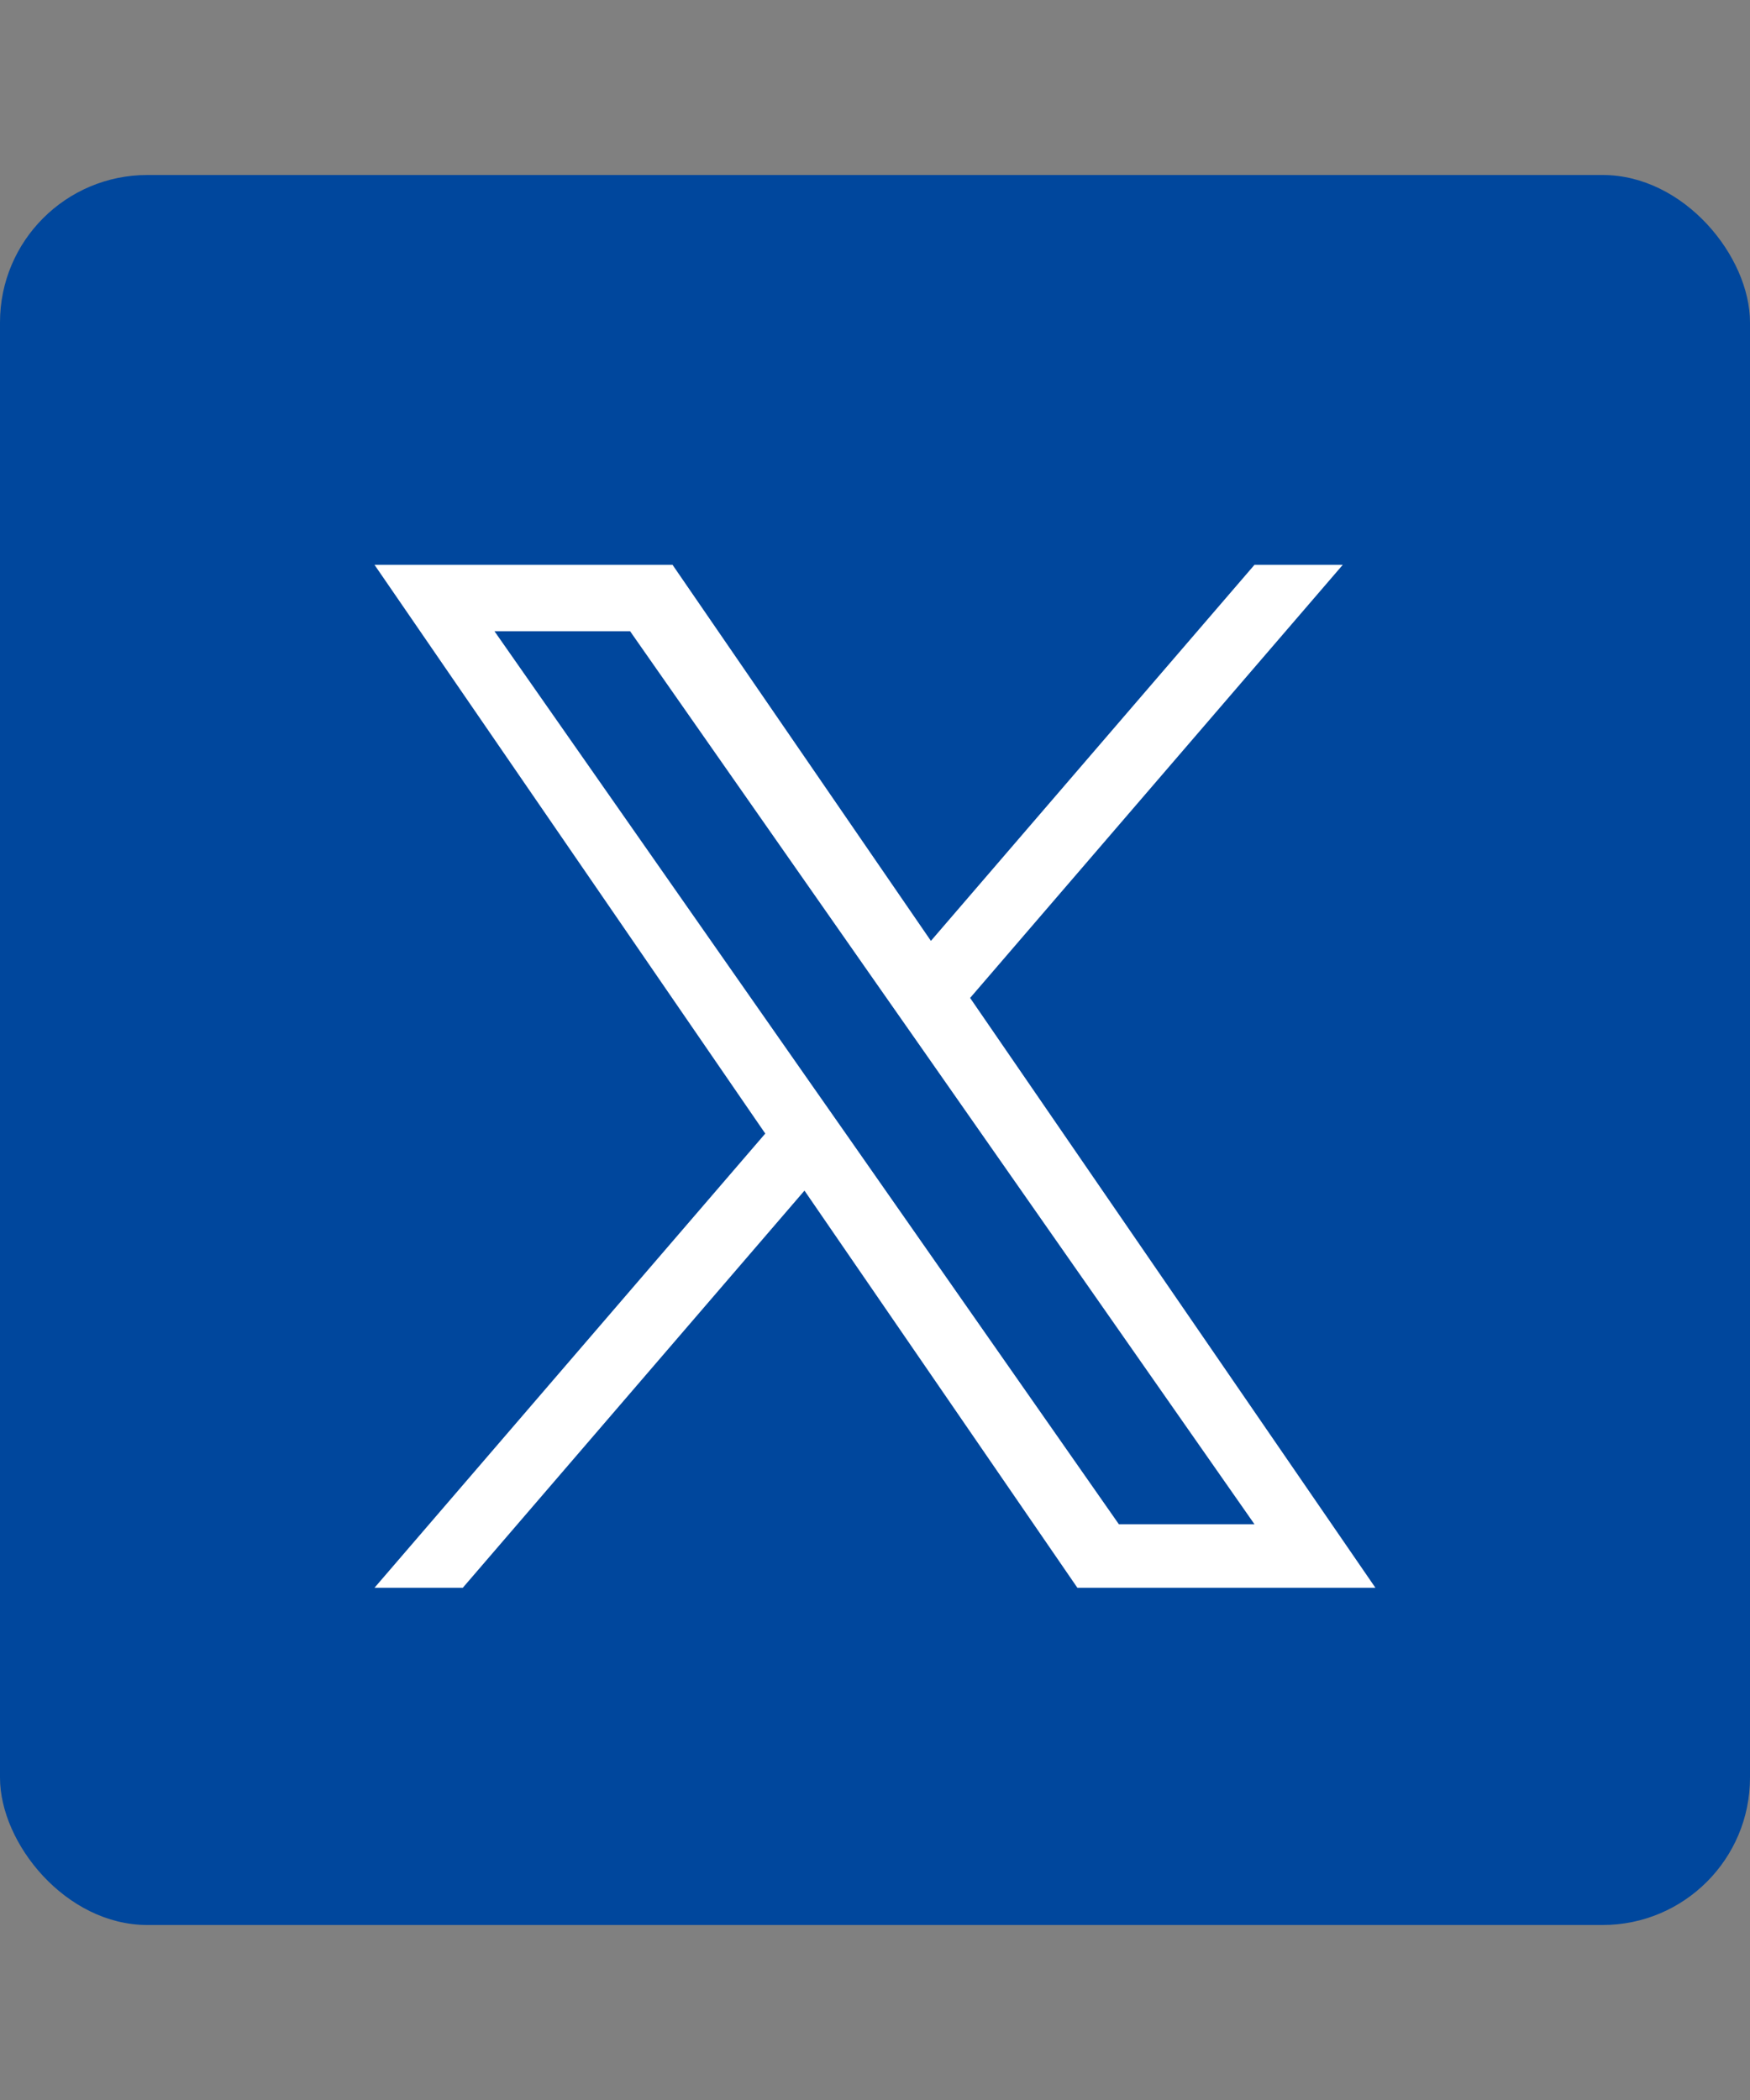
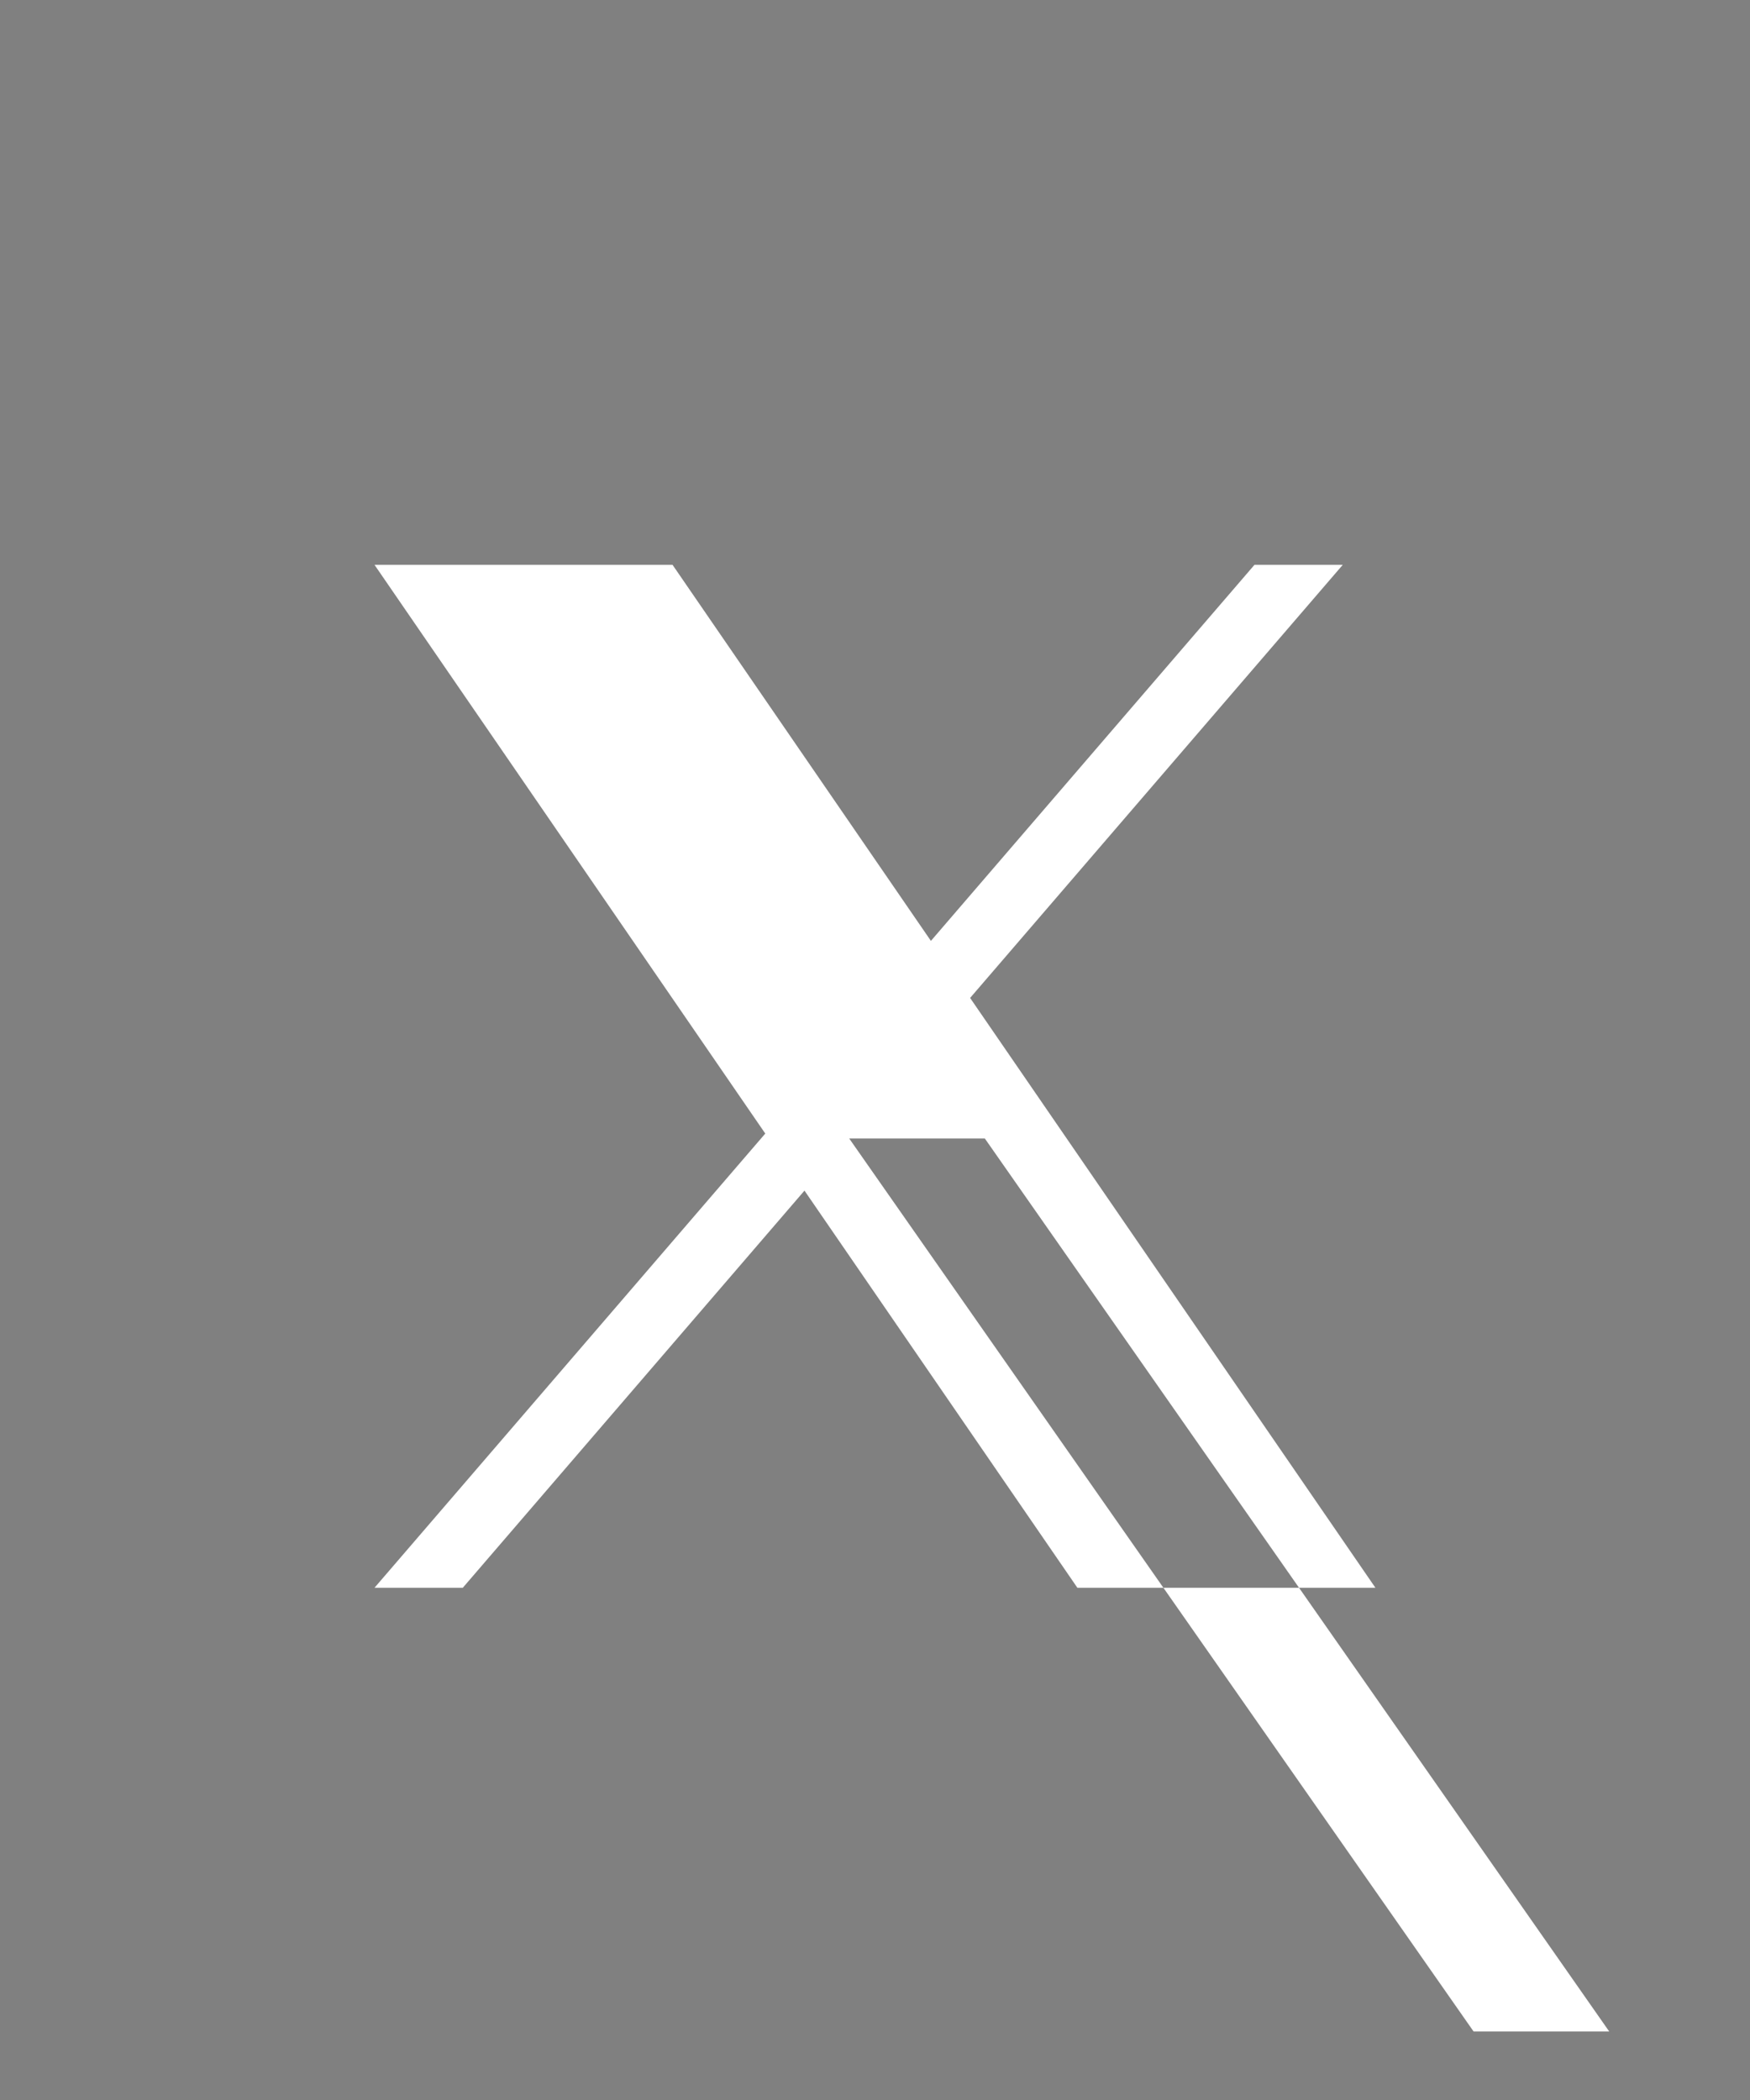
<svg xmlns="http://www.w3.org/2000/svg" id="_レイヤー_2" data-name="レイヤー_2" version="1.1" viewBox="0 0 200 240">
  <rect x="0" y="0" width="200" height="240" fill="#808080" stroke="none" />
  <defs>
    <style>
      .st0 {
        fill: #fff;
      }

      .st1 {
        fill: #00479d;
      }
    </style>
  </defs>
-   <rect class="st1" x="0" y="20" width="200" height="200" rx="16.84" ry="16.84" />
-   <path class="st0" d="M110.87,114.05l42.59-49.5h-10.09l-36.98,42.98-29.53-42.98h-34.06l44.66,65-44.66,51.91h10.09l39.05-45.39,31.19,45.39h34.06l-46.32-67.41h0ZM97.05,130.11l-4.53-6.47-36.01-51.5h15.5l29.06,41.56,4.53,6.47,37.77,54.03h-15.5l-30.82-44.09h0Z" />
+   <path class="st0" d="M110.87,114.05l42.59-49.5h-10.09l-36.98,42.98-29.53-42.98h-34.06l44.66,65-44.66,51.91h10.09l39.05-45.39,31.19,45.39h34.06l-46.32-67.41h0ZM97.05,130.11h15.5l29.06,41.56,4.53,6.47,37.77,54.03h-15.5l-30.82-44.09h0Z" />
</svg>